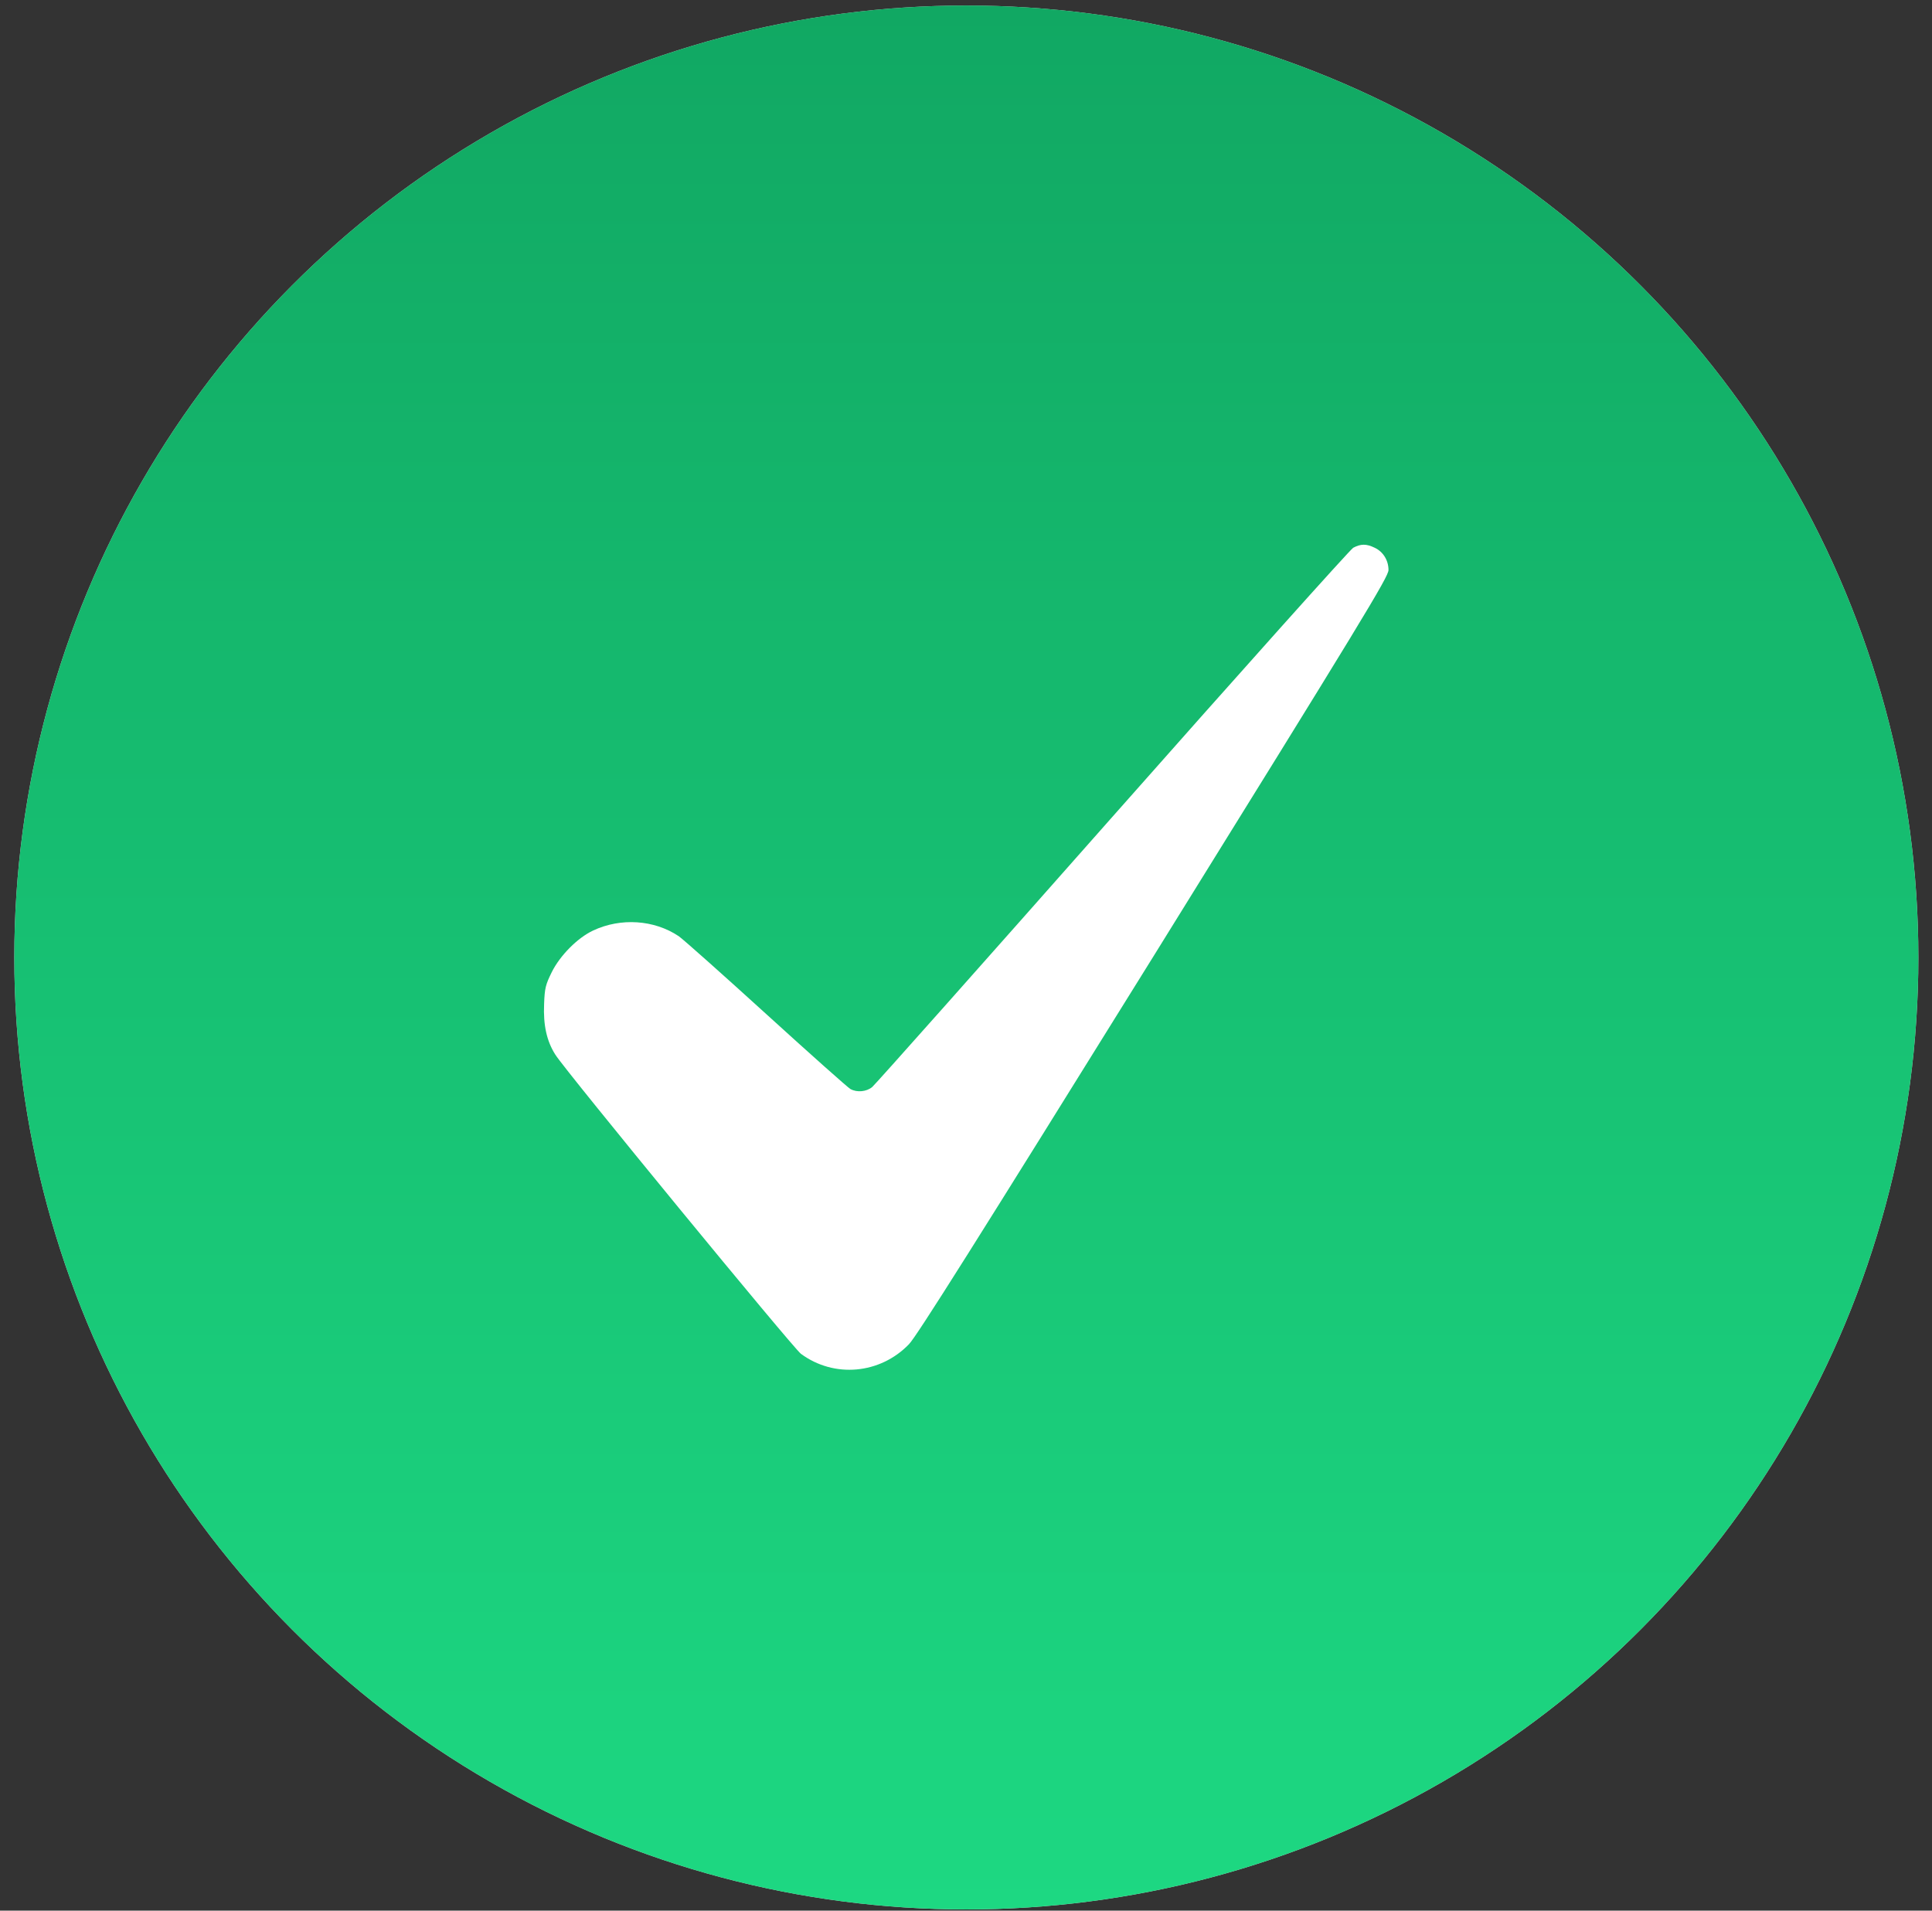
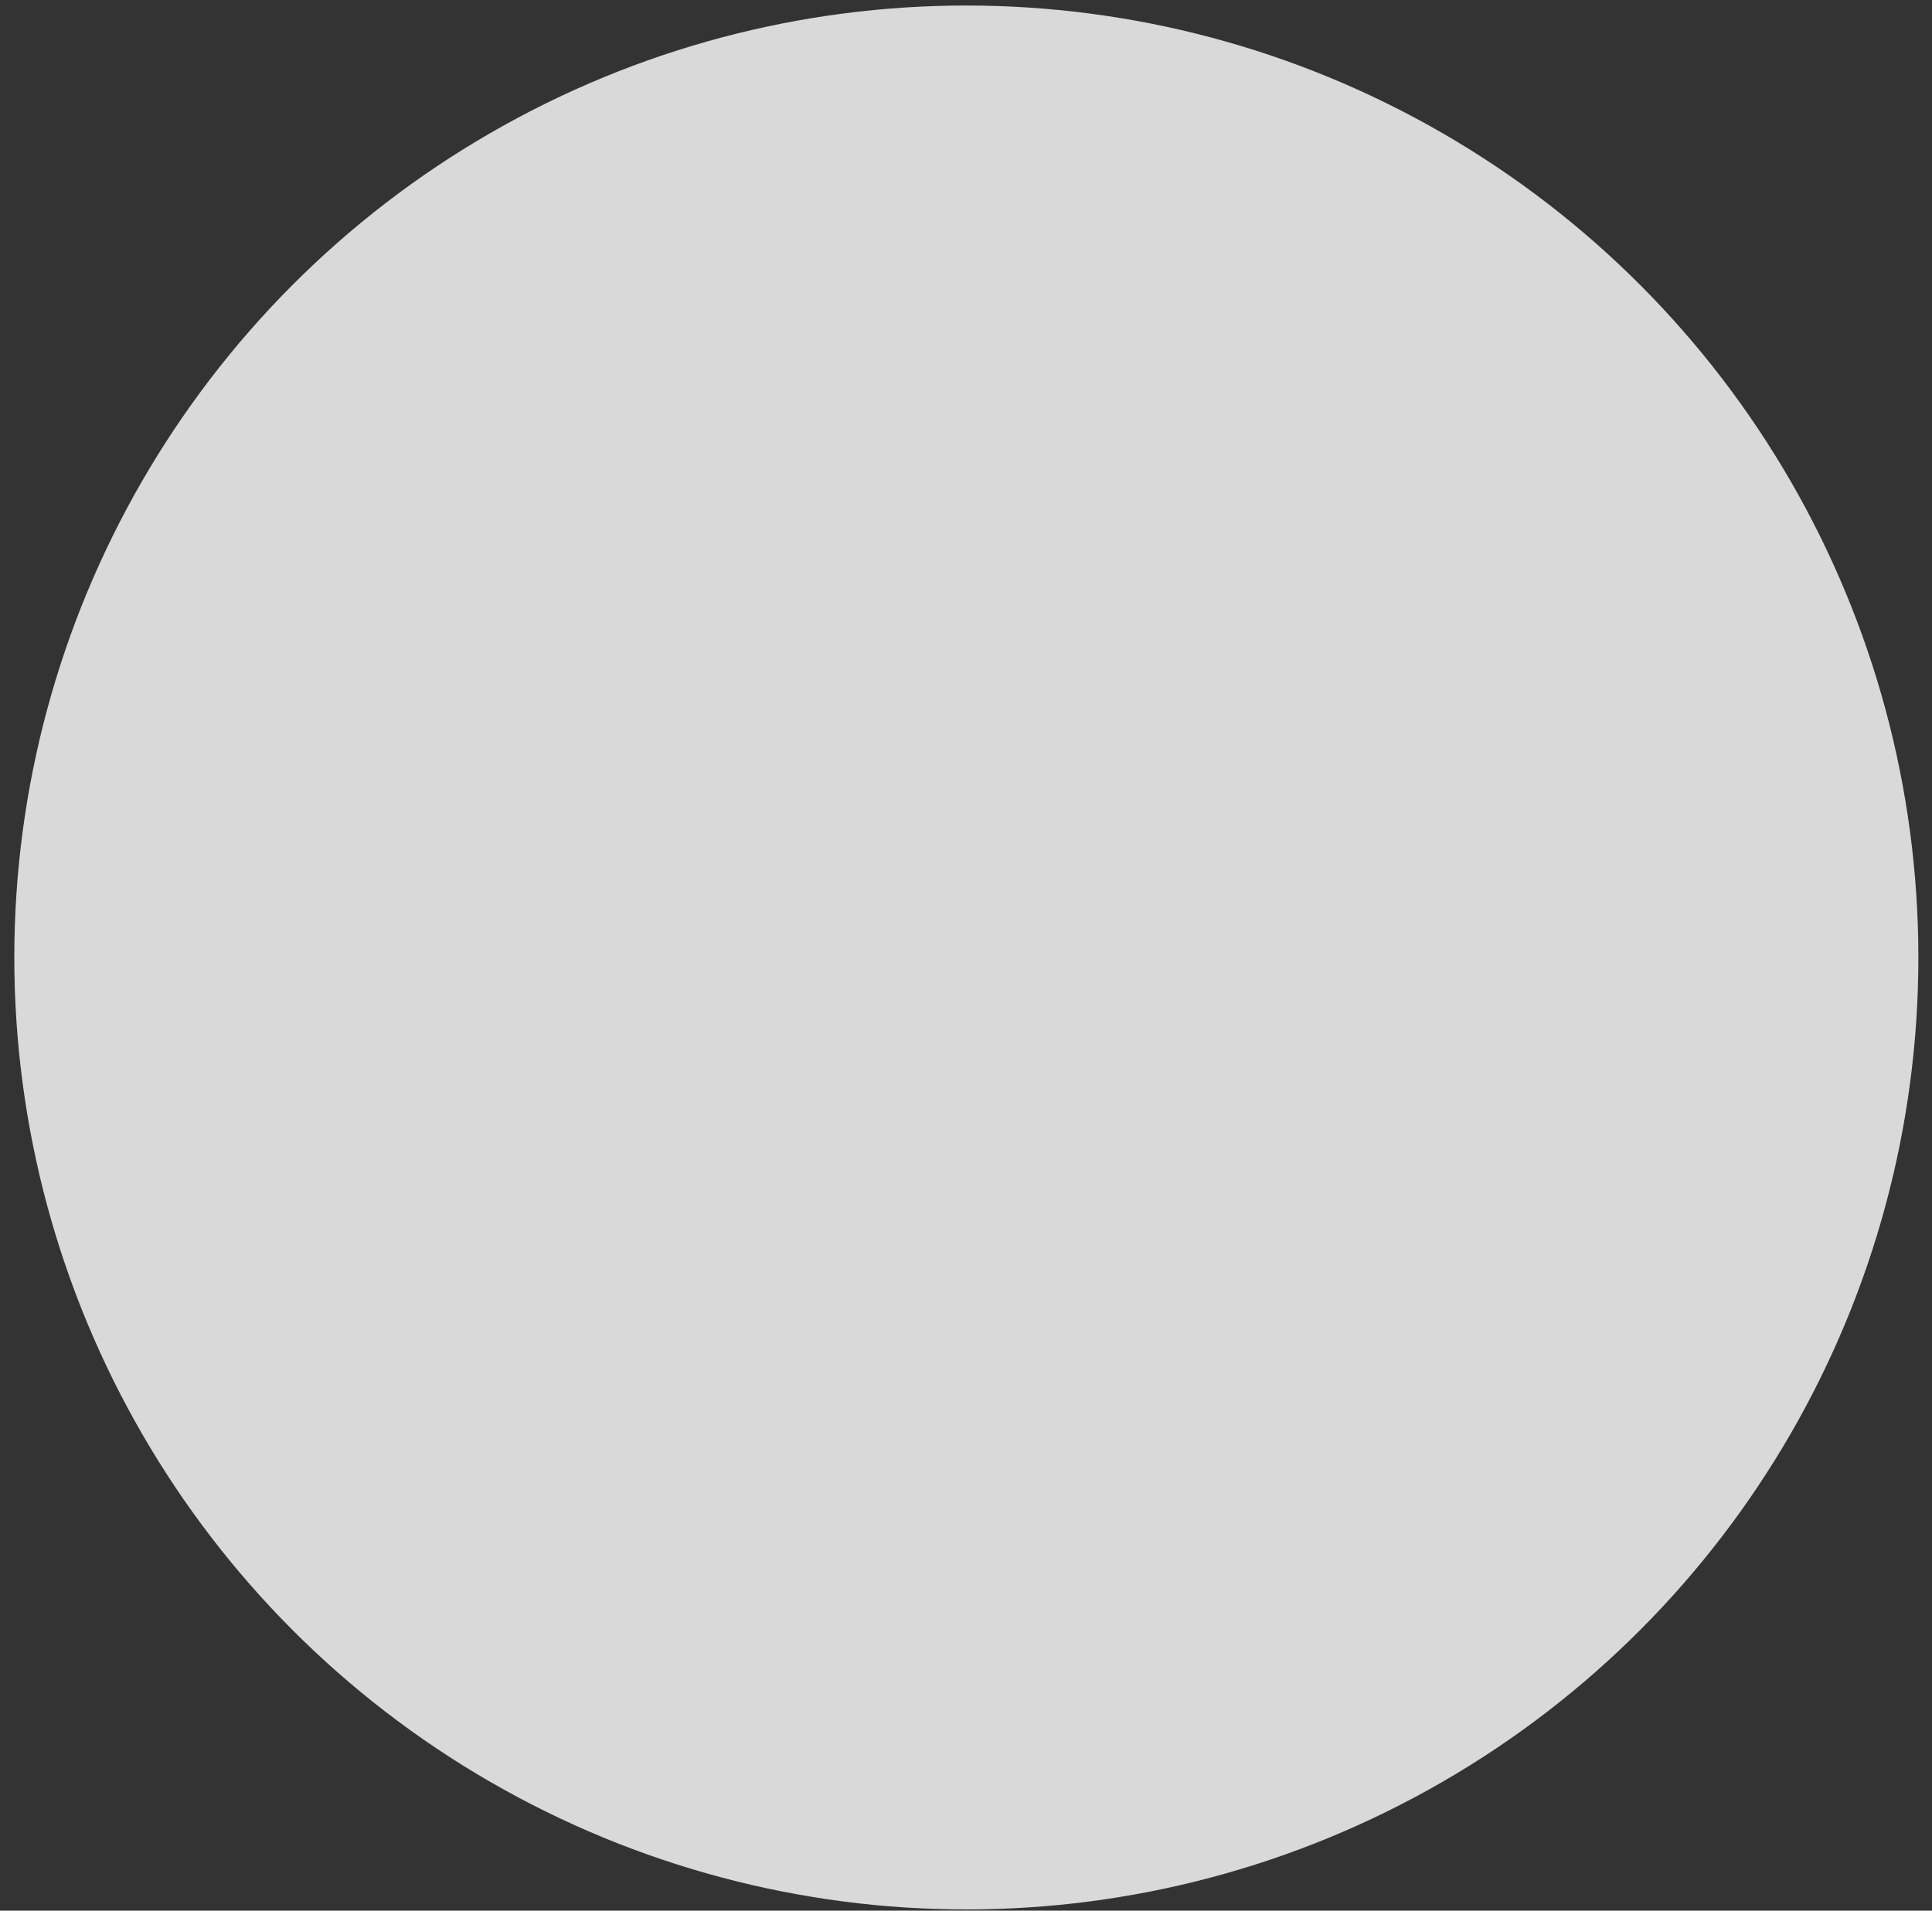
<svg xmlns="http://www.w3.org/2000/svg" width="91" height="90" viewBox="0 0 91 90" fill="none">
  <rect x="0" y="0" width="91" height="90" fill="#333333" stroke="none" />
  <ellipse cx="45.516" cy="45.102" rx="44.842" ry="44.842" fill="#D9D9D9" />
-   <ellipse cx="45.516" cy="45.102" rx="44.842" ry="44.842" fill="url(#paint0_linear_648_97)" />
-   <path d="M63.739 25.802C63.588 25.891 58.481 31.593 52.388 38.485C46.304 45.368 41.215 51.097 41.082 51.204C40.816 51.426 40.371 51.47 40.06 51.301C39.954 51.248 38.169 49.658 36.099 47.775C34.03 45.892 32.174 44.241 31.969 44.099C30.815 43.326 29.243 43.219 27.937 43.832C27.2 44.178 26.383 45.004 25.992 45.786C25.699 46.381 25.655 46.541 25.628 47.296C25.584 48.291 25.752 49.045 26.161 49.685C26.649 50.458 37.361 63.505 37.725 63.771C39.288 64.926 41.455 64.73 42.814 63.318C43.178 62.945 46.02 58.424 54.351 45.013C64.21 29.124 65.4 27.17 65.4 26.85C65.4 26.398 65.151 25.989 64.751 25.802C64.352 25.607 64.094 25.616 63.739 25.802Z" fill="white" />
  <defs>
    <linearGradient id="paint0_linear_648_97" x1="45.516" y1="0.26" x2="45.516" y2="89.944" gradientUnits="userSpaceOnUse">
      <stop stop-color="#11A863" />
      <stop offset="1" stop-color="#1DD882" />
    </linearGradient>
  </defs>
</svg>